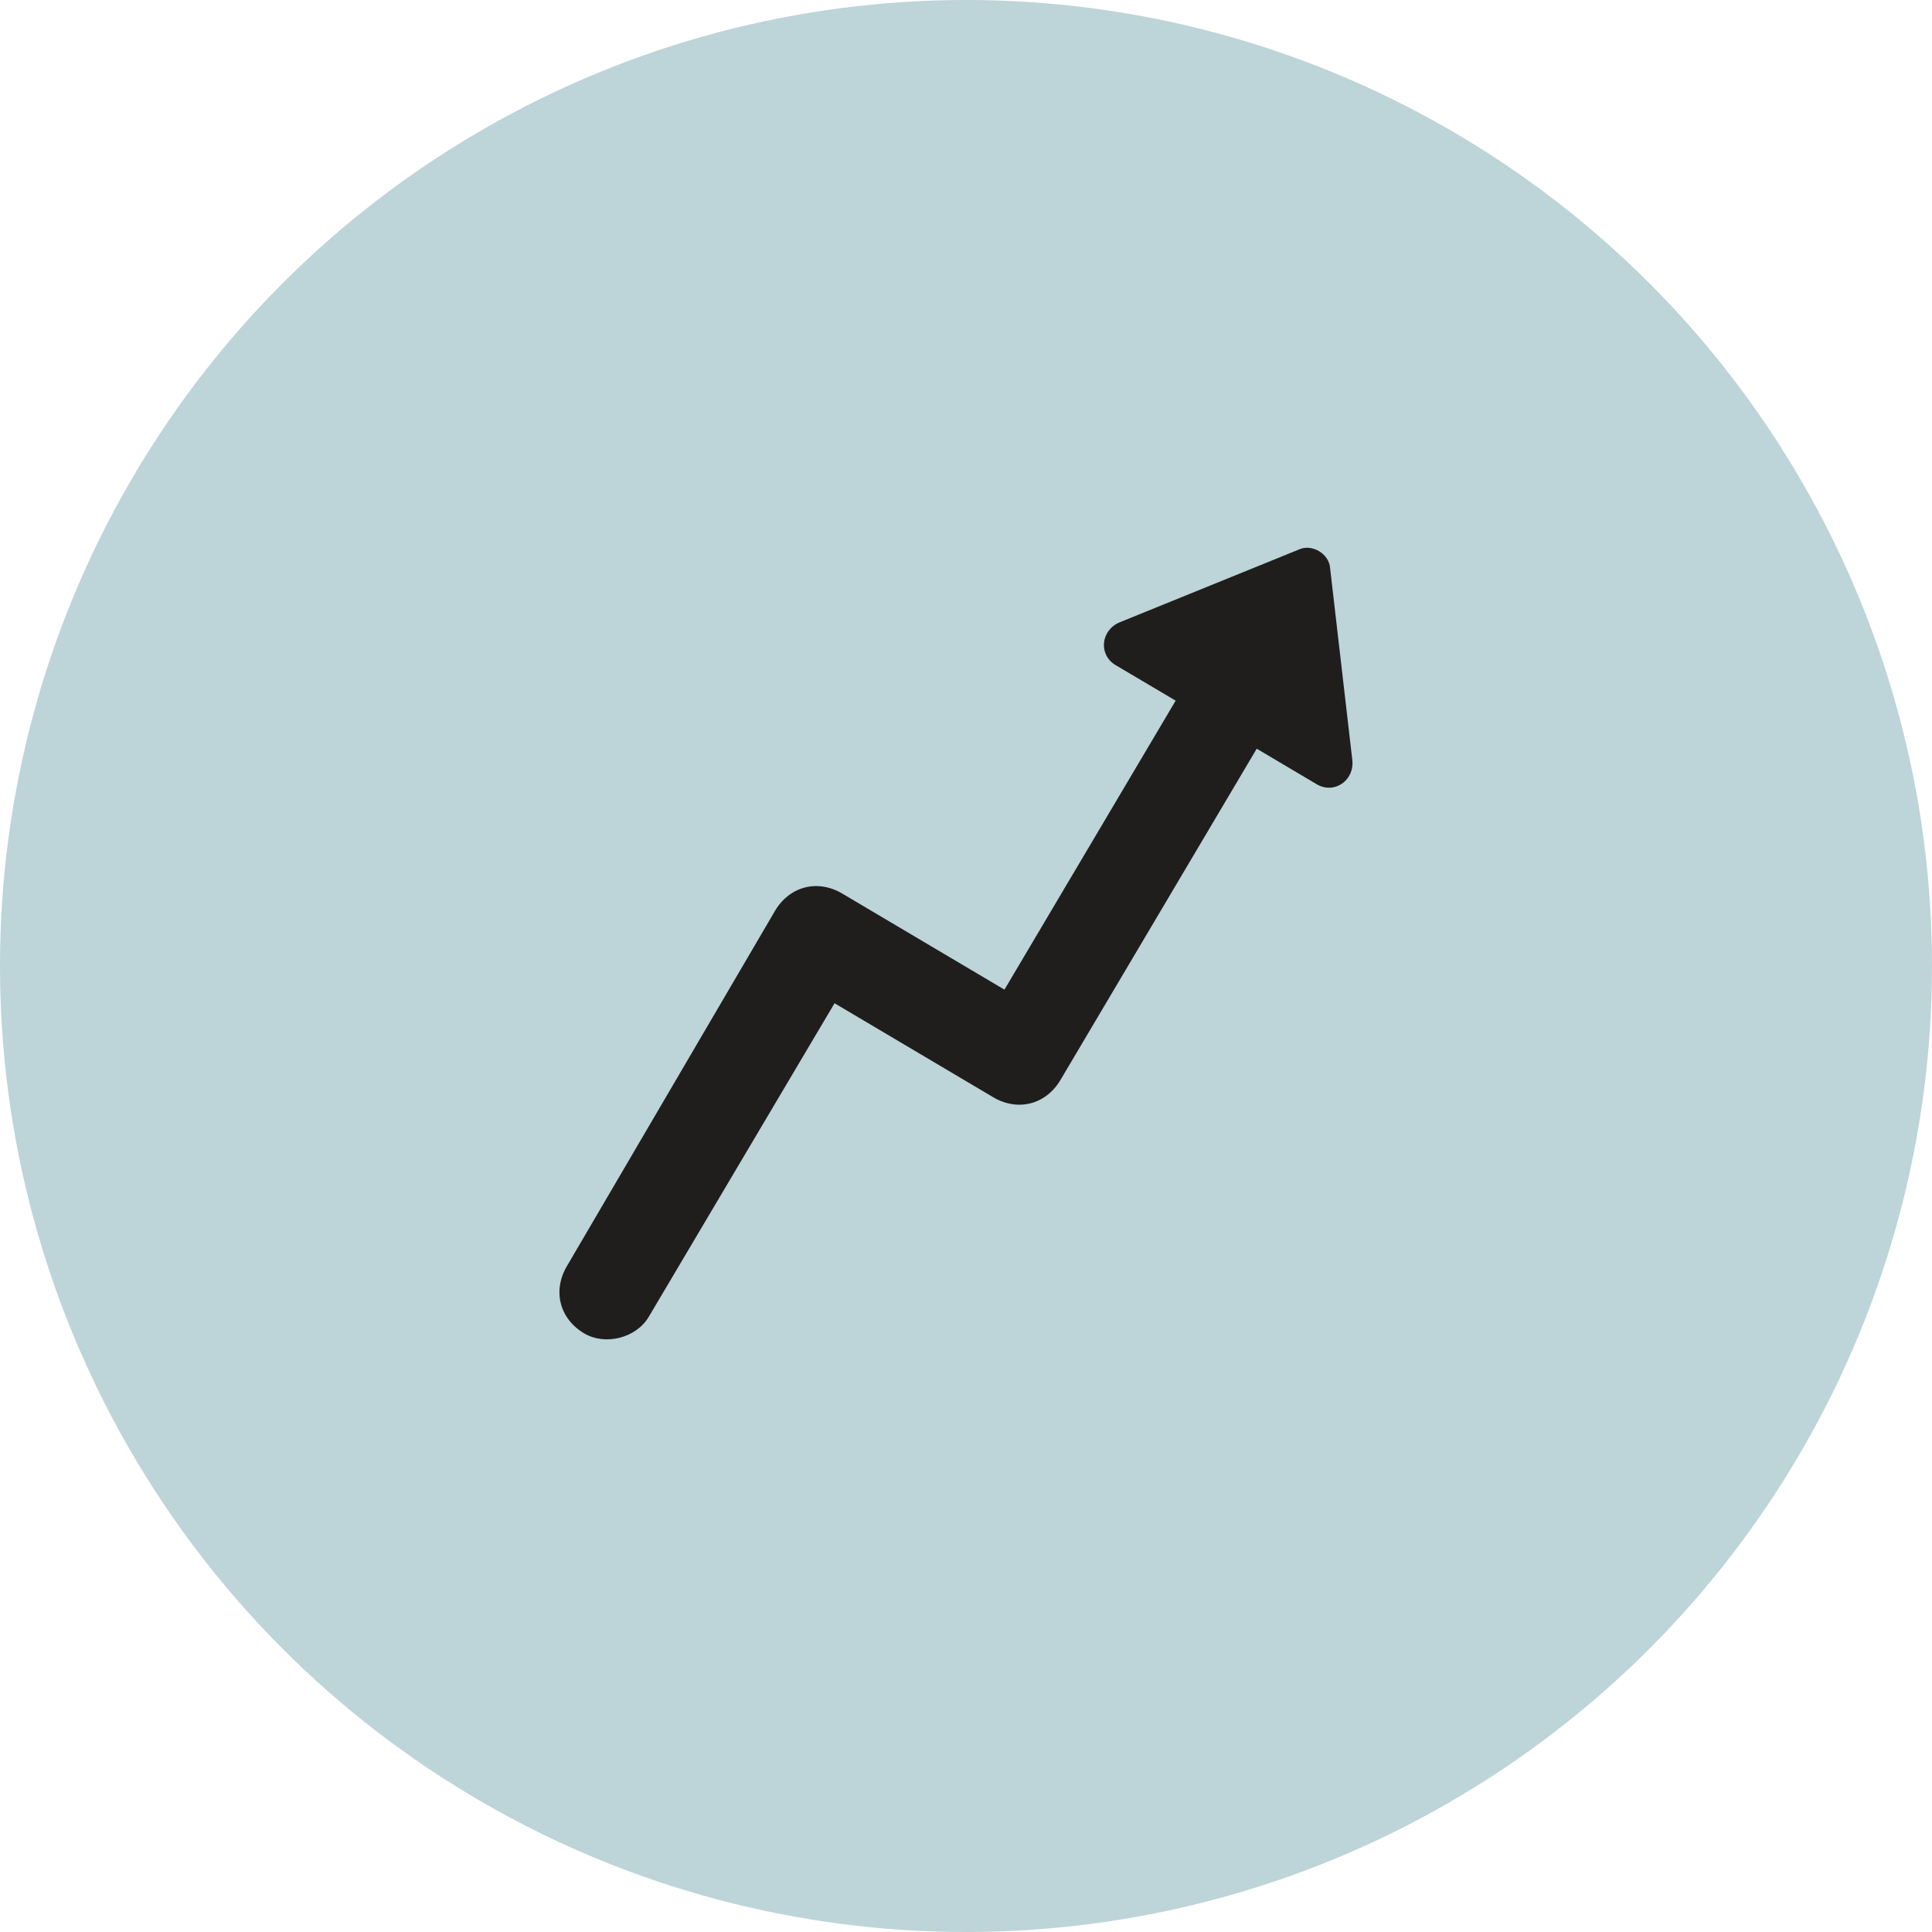
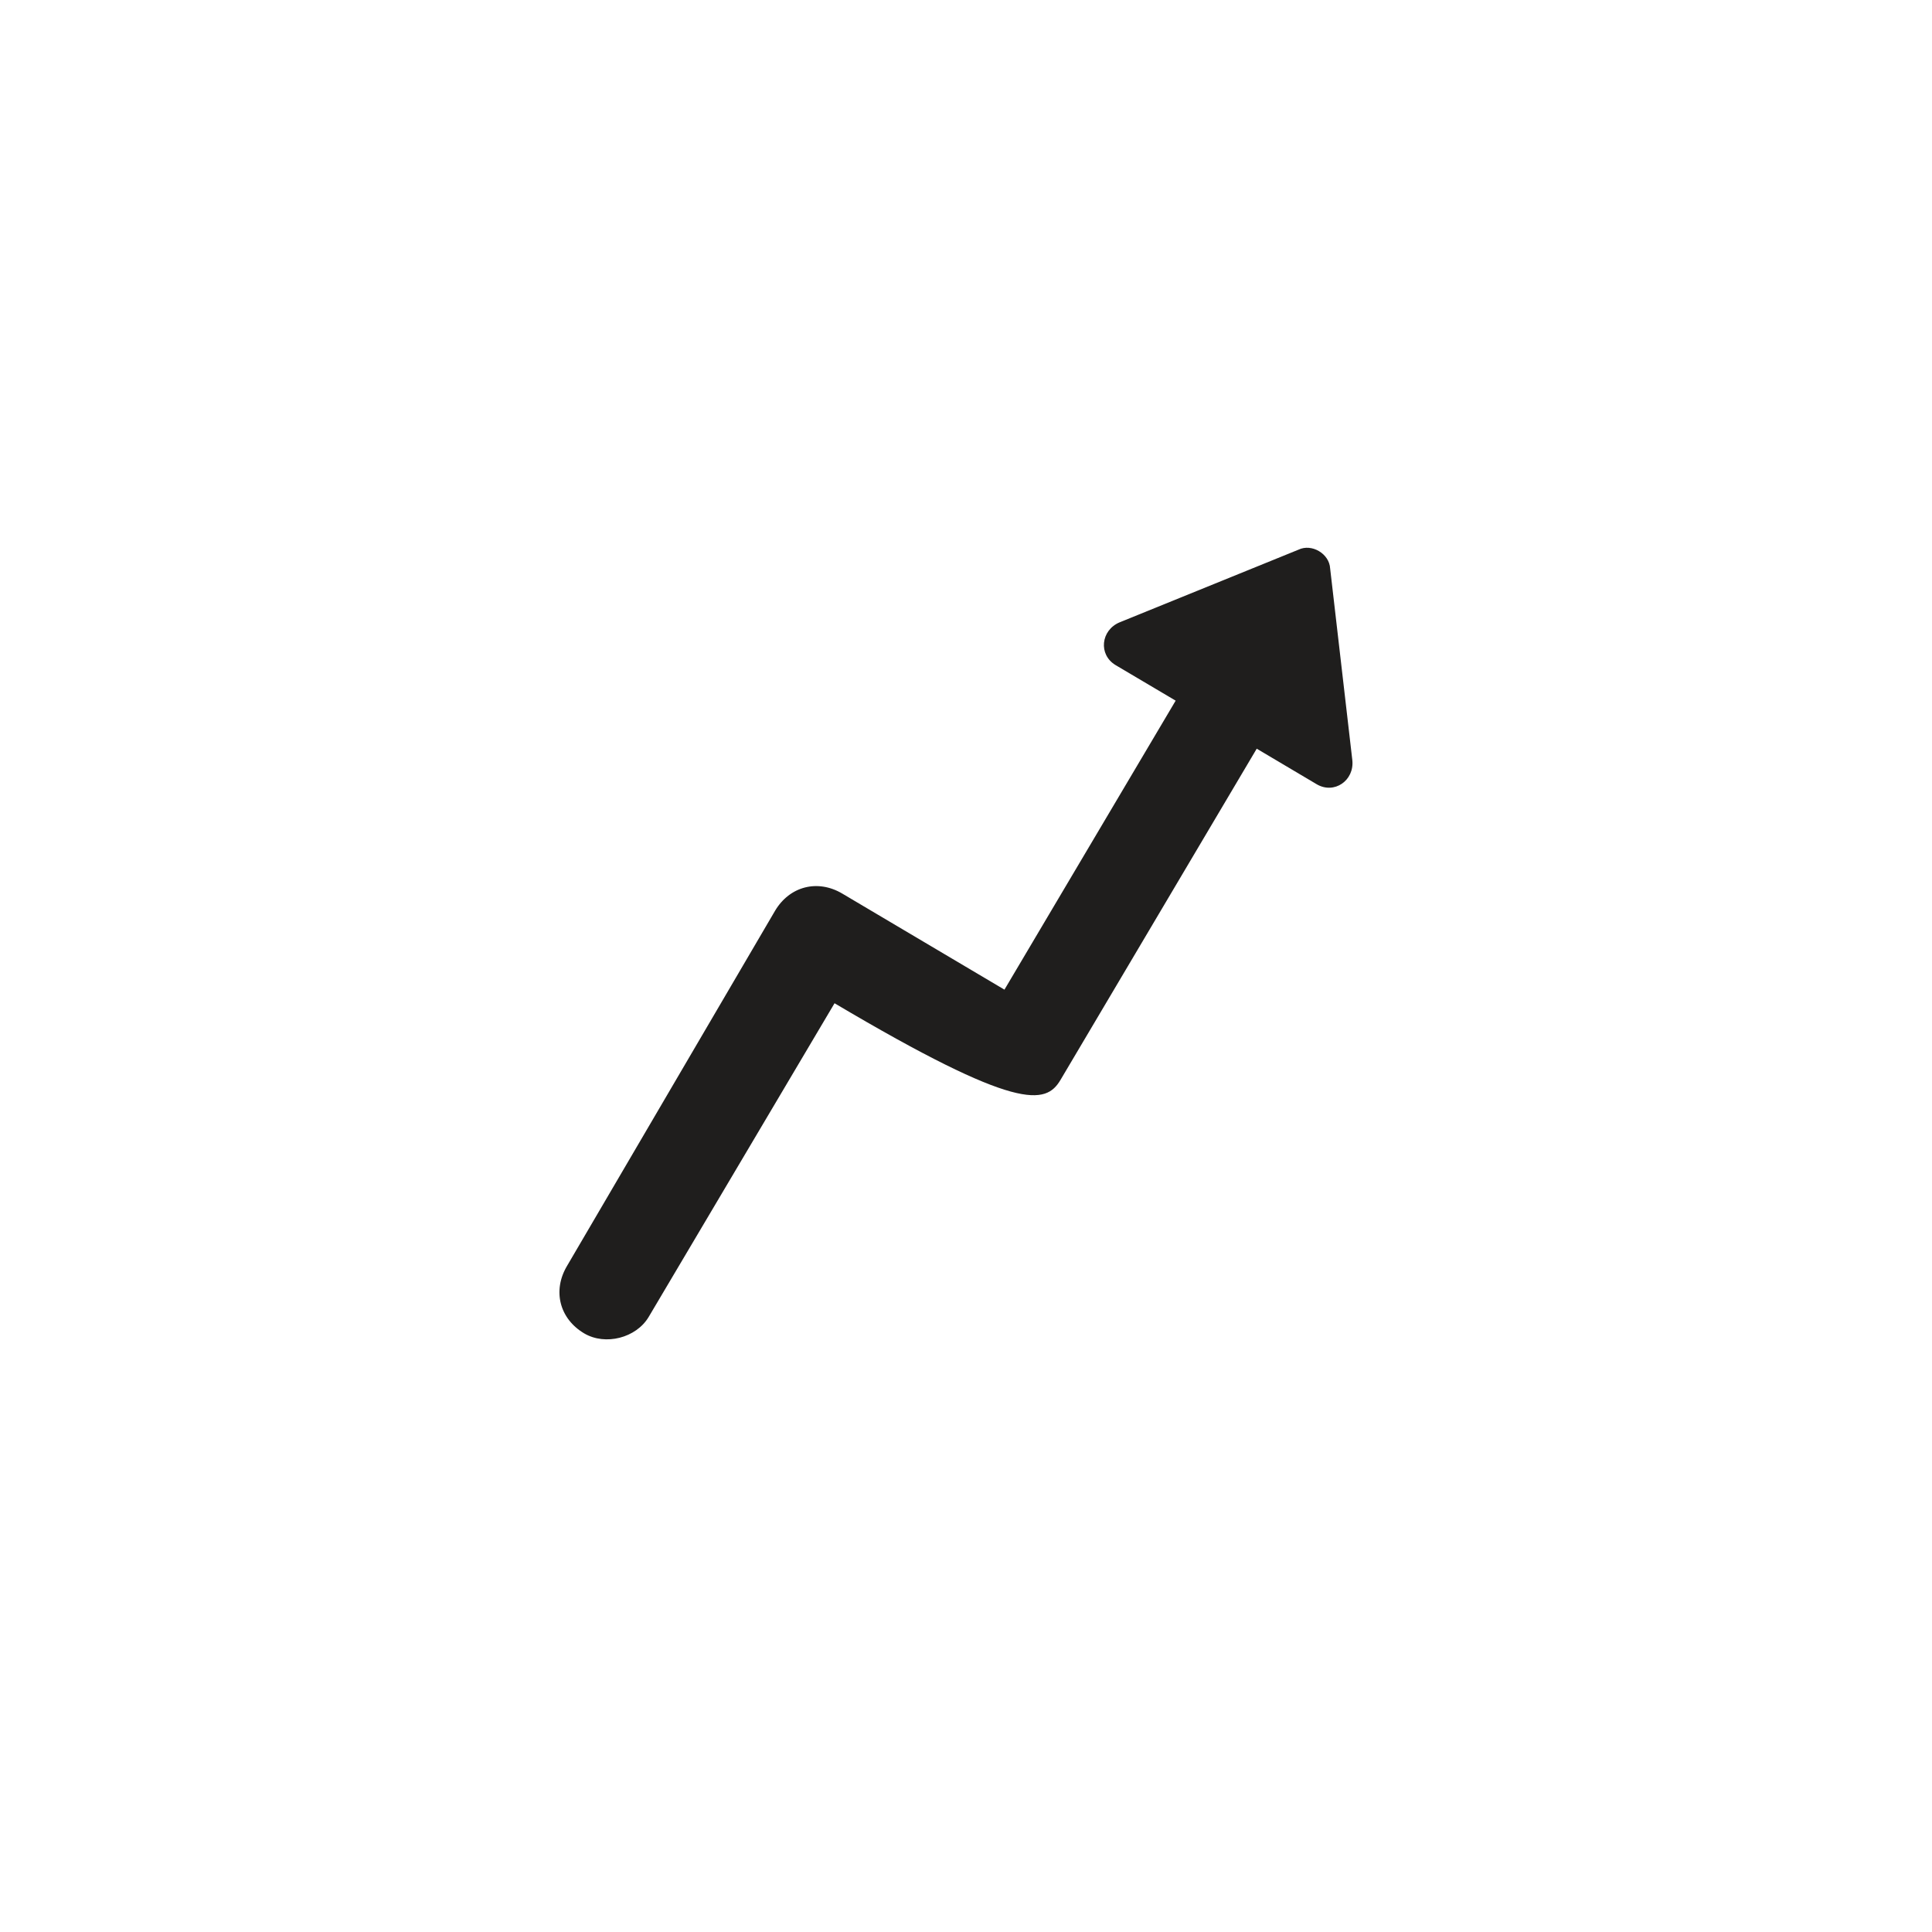
<svg xmlns="http://www.w3.org/2000/svg" width="50" height="50" viewBox="0 0 50 50" fill="none">
-   <circle cx="25" cy="25" r="25" fill="#BDD4D9" />
-   <path d="M16.789 34.08L21.598 25.964L25.702 28.395C26.34 28.773 27.066 28.588 27.445 27.949L32.524 19.376L34.074 20.295C34.53 20.565 35.055 20.199 34.998 19.672L34.424 14.712C34.404 14.33 33.948 14.06 33.604 14.226L28.978 16.105C28.488 16.308 28.419 16.945 28.875 17.215L30.426 18.133L25.995 25.612L21.8 23.127C21.162 22.748 20.436 22.934 20.057 23.573L14.673 32.765C14.295 33.404 14.48 34.129 15.119 34.508C15.666 34.831 16.465 34.627 16.789 34.08L16.789 34.08Z" fill="#1F1E1D" />
+   <path d="M16.789 34.08L21.598 25.964C26.34 28.773 27.066 28.588 27.445 27.949L32.524 19.376L34.074 20.295C34.53 20.565 35.055 20.199 34.998 19.672L34.424 14.712C34.404 14.33 33.948 14.06 33.604 14.226L28.978 16.105C28.488 16.308 28.419 16.945 28.875 17.215L30.426 18.133L25.995 25.612L21.8 23.127C21.162 22.748 20.436 22.934 20.057 23.573L14.673 32.765C14.295 33.404 14.48 34.129 15.119 34.508C15.666 34.831 16.465 34.627 16.789 34.08L16.789 34.08Z" fill="#1F1E1D" />
</svg>